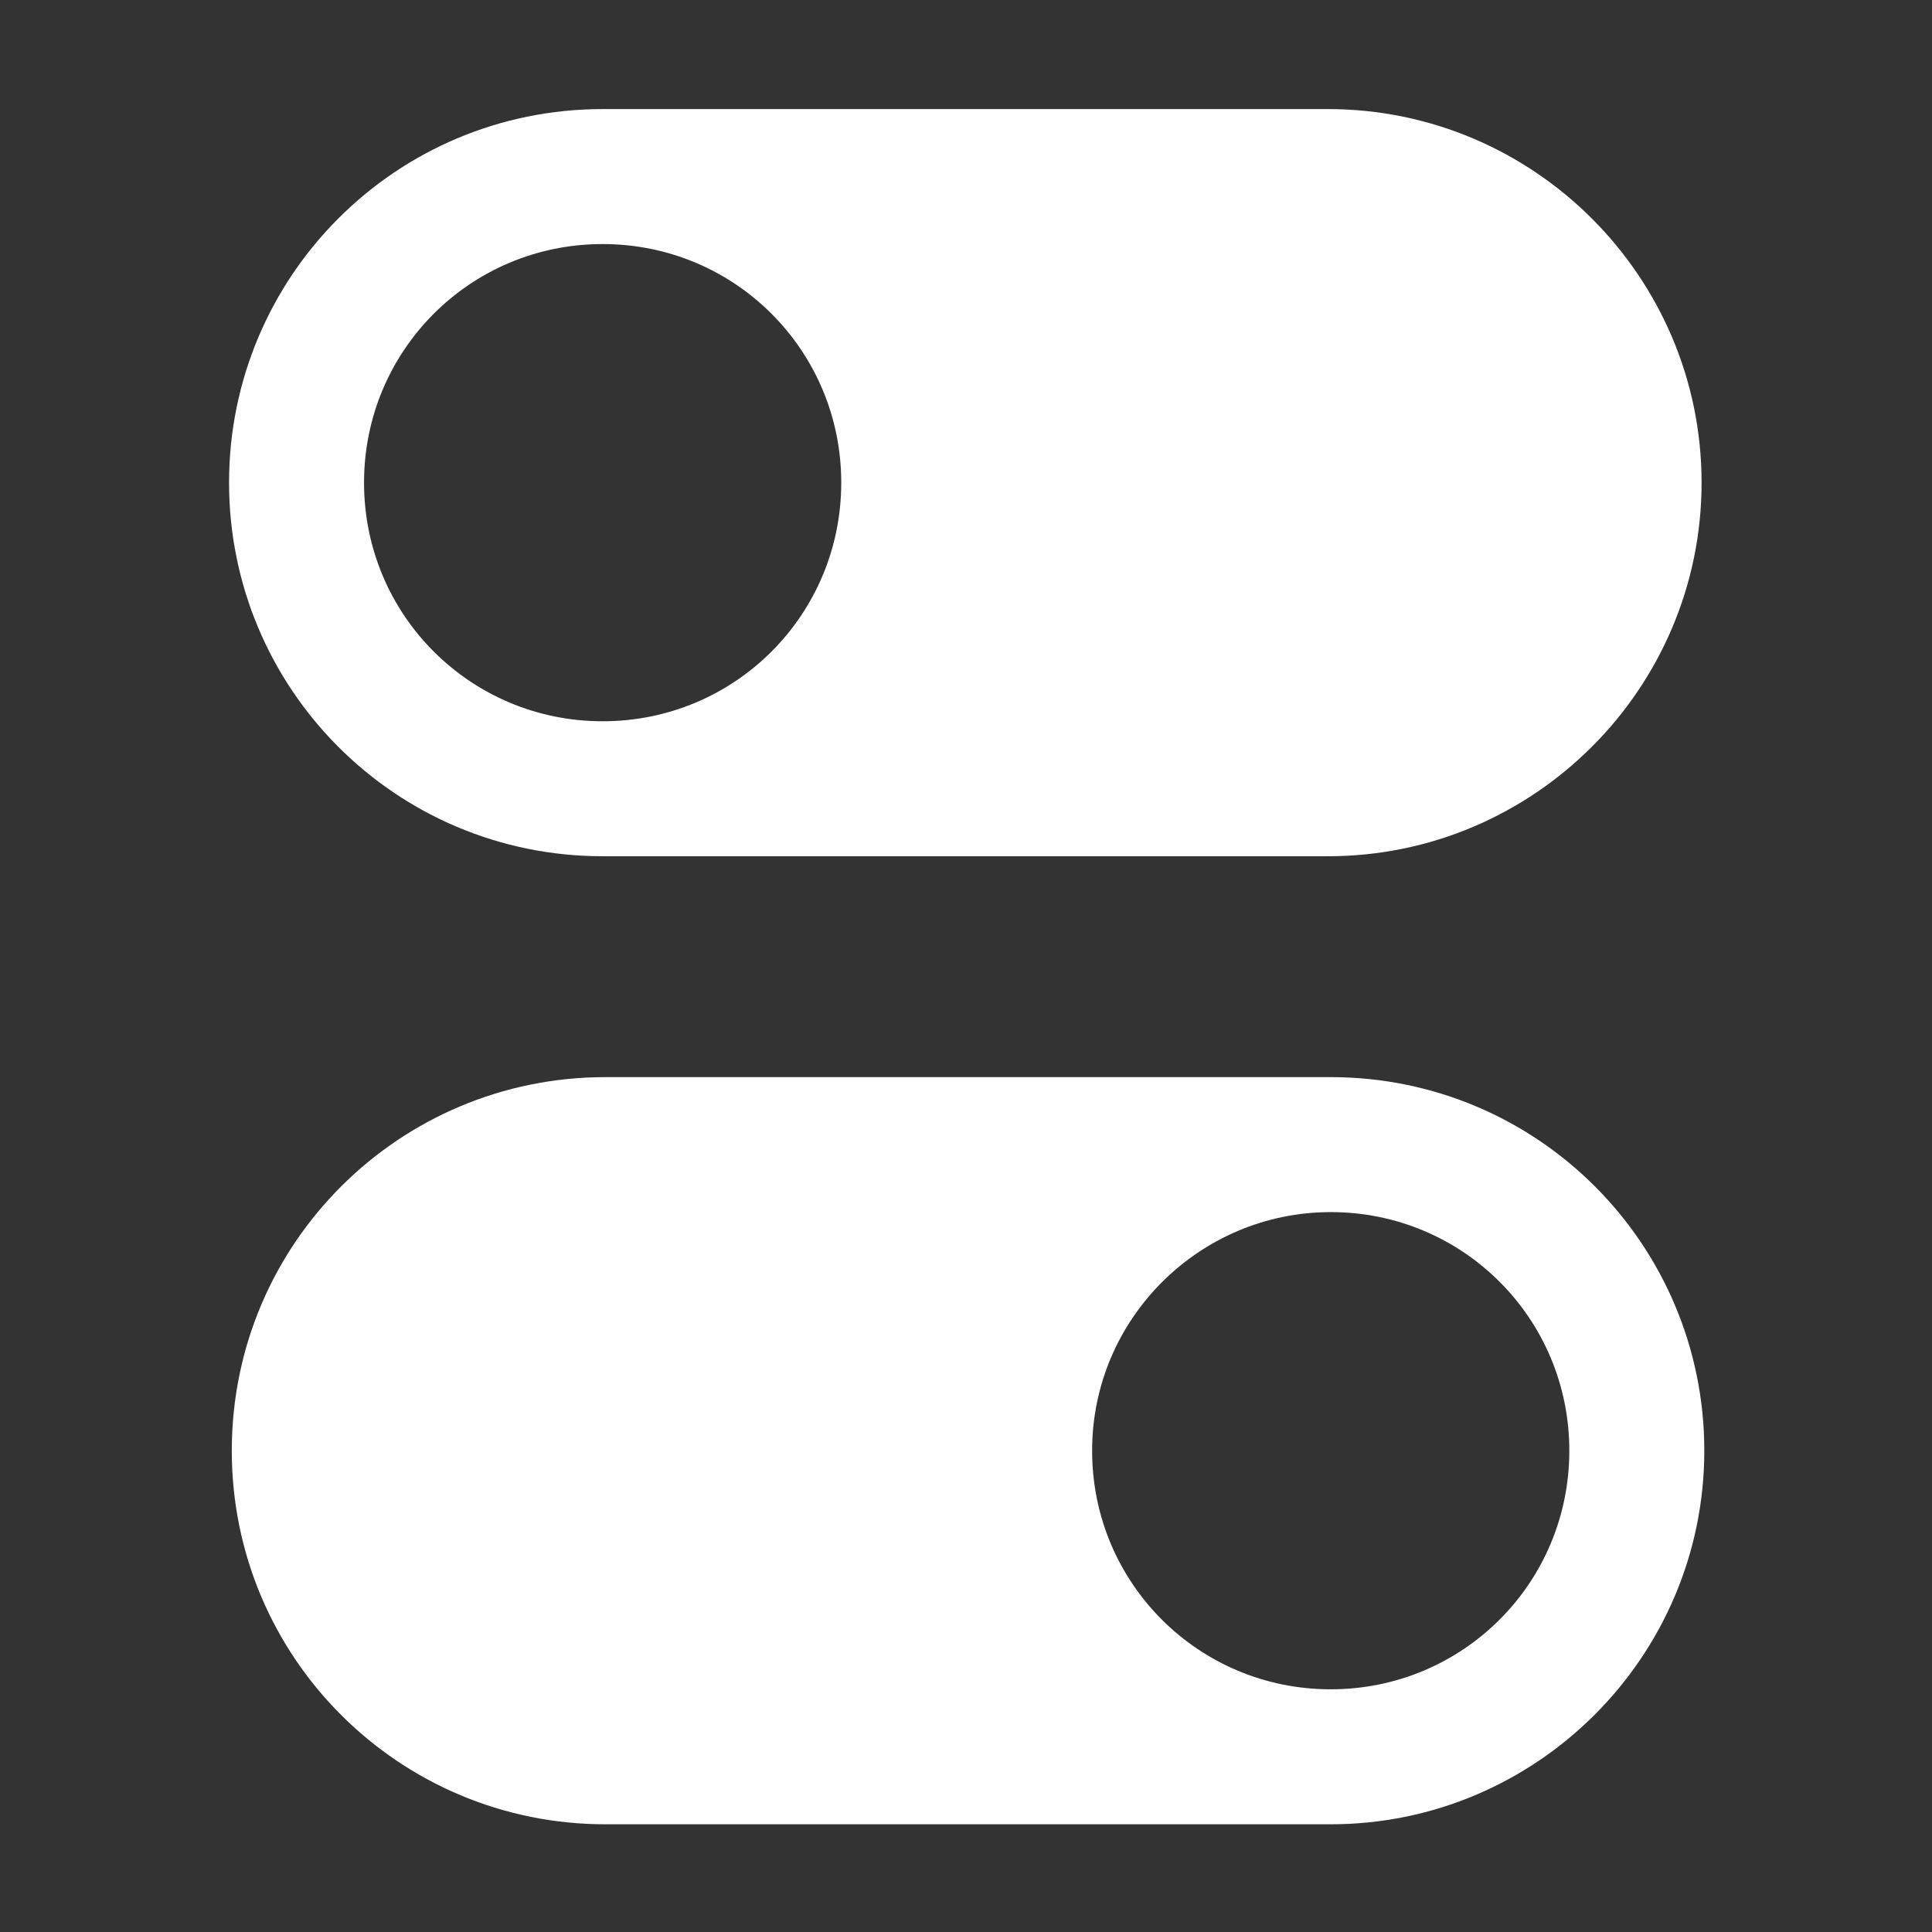
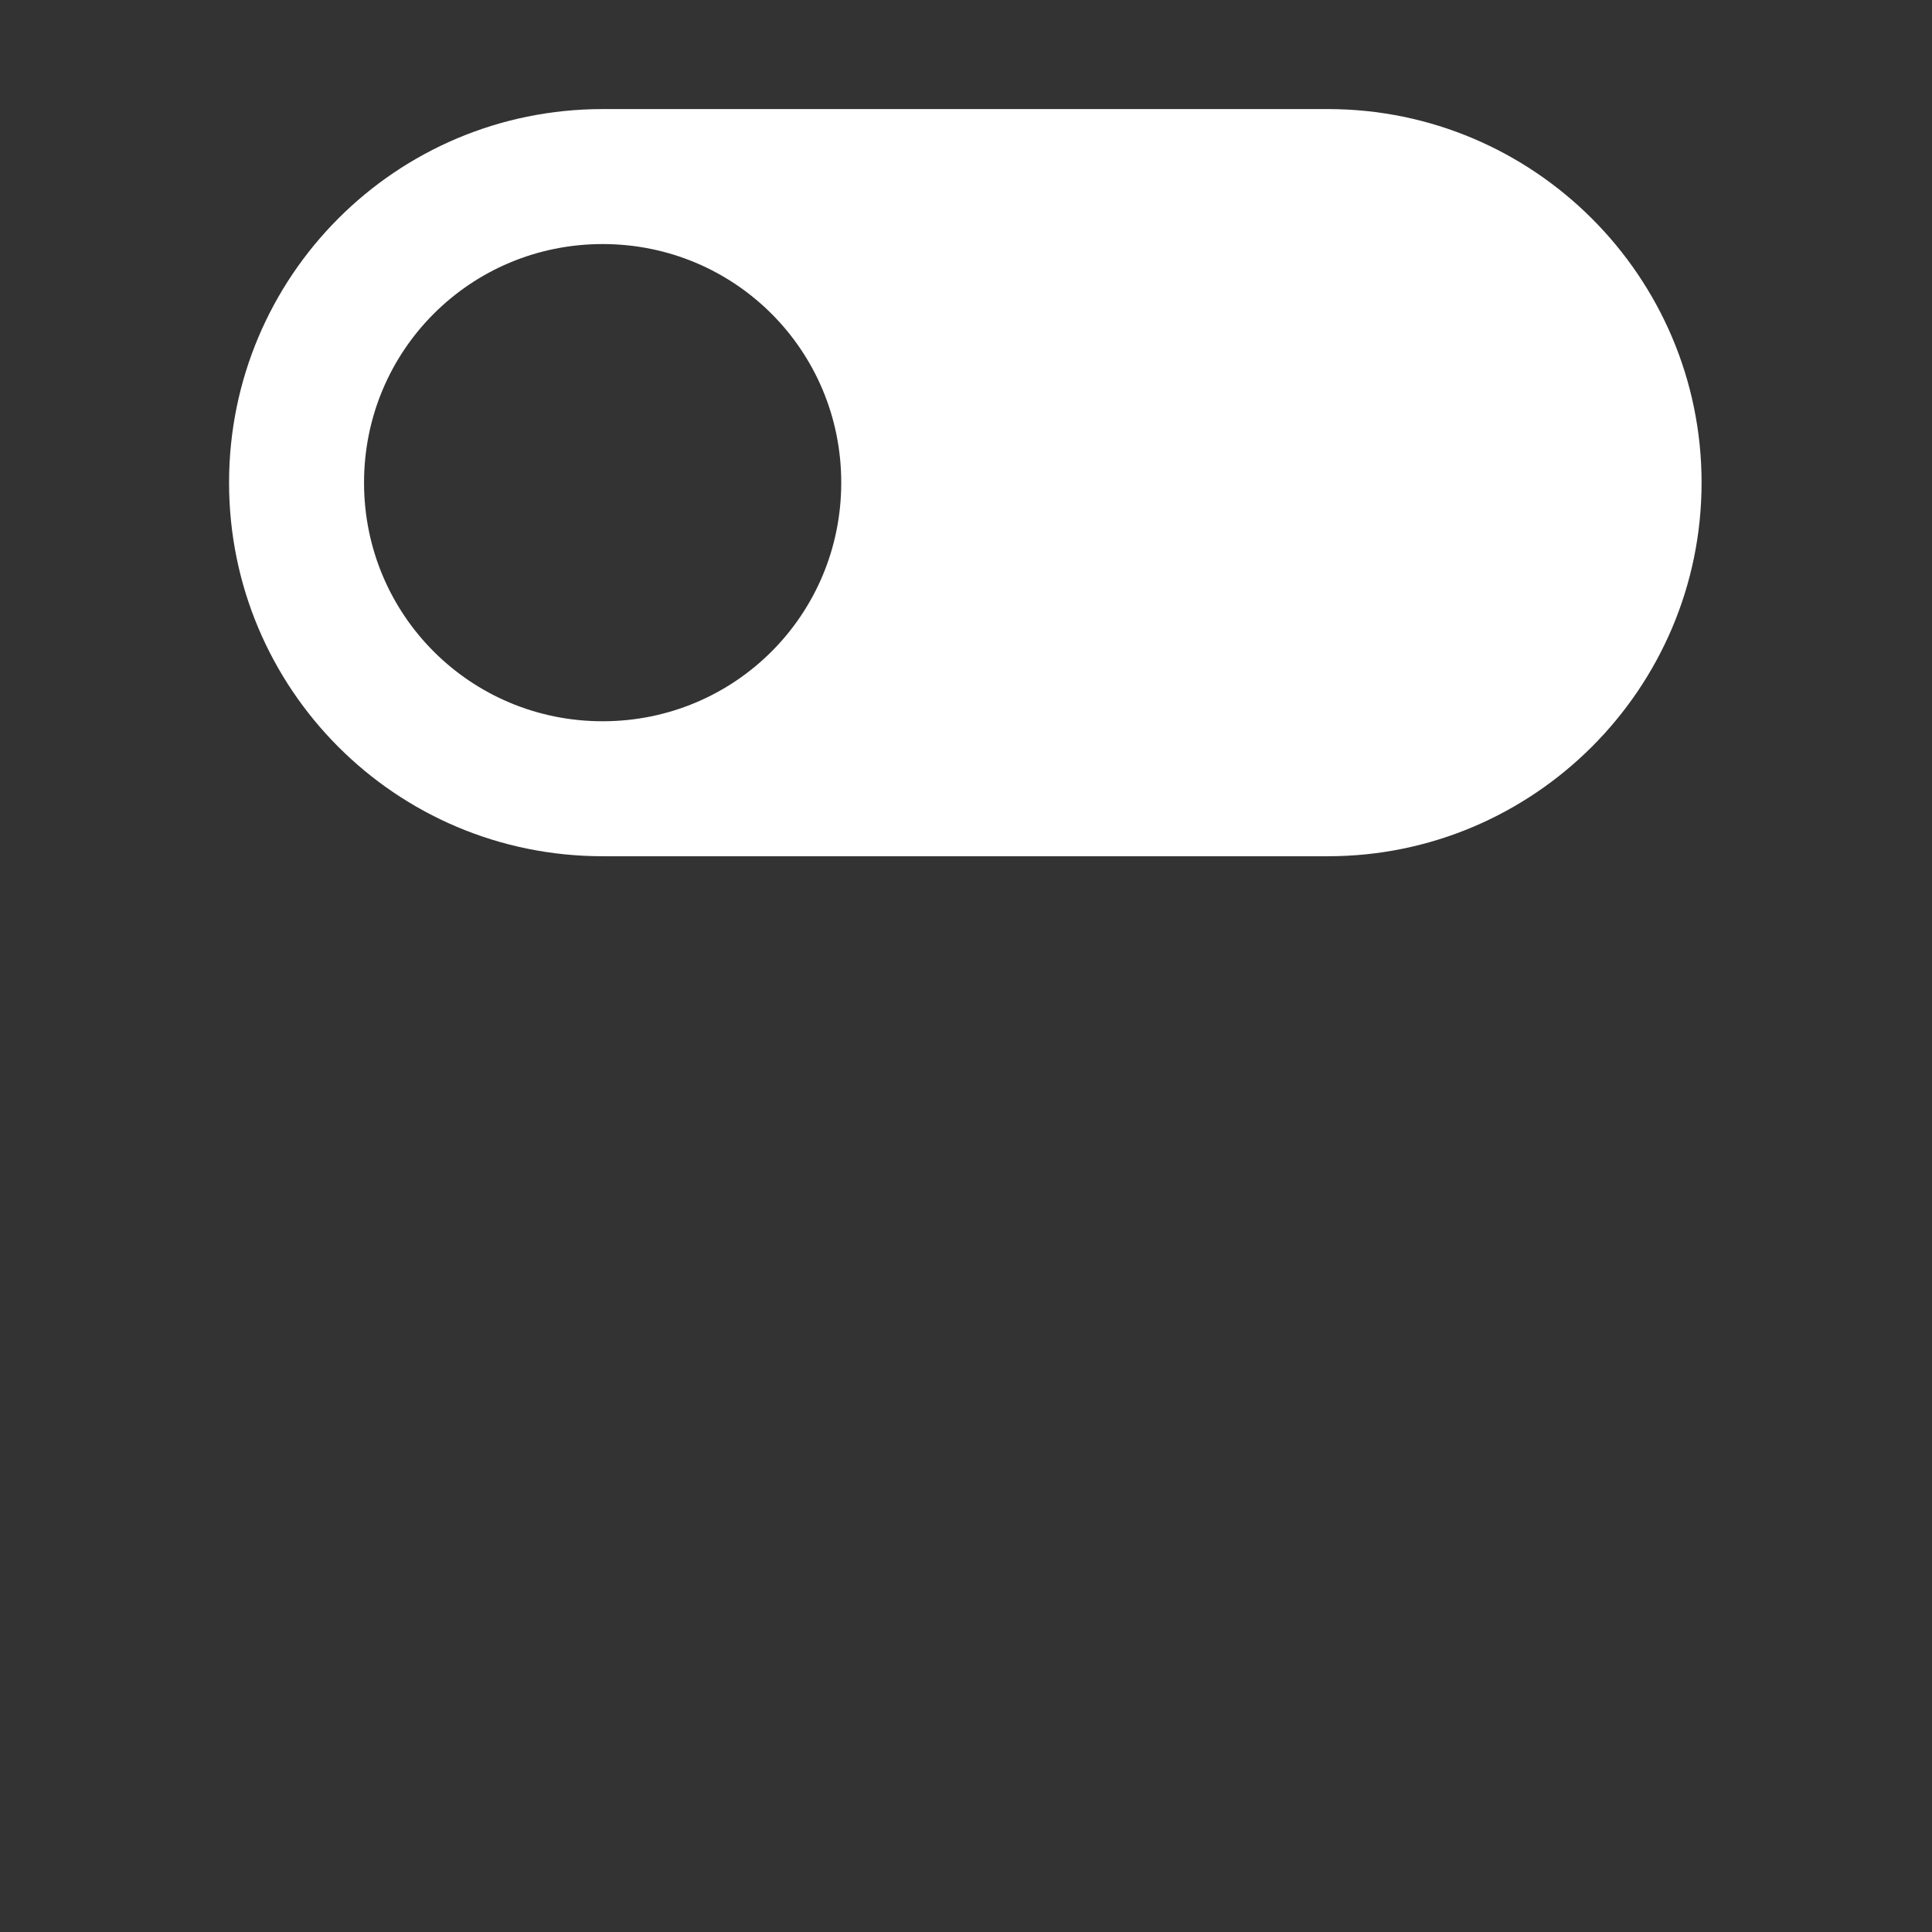
<svg xmlns="http://www.w3.org/2000/svg" version="1.1" id="Capa_1" x="0px" y="0px" viewBox="0 0 141.7 141.7" enable-background="new 0 0 141.7 141.7" xml:space="preserve">
  <rect x="0" y="0" width="141.7" height="141.7" fill="#333333" stroke="none" />
  <g>
    <g>
      <g>
        <path fill="#FFFFFF" d="M44.2,62.8h53.2c15.1,0,27.4-12.3,27.4-27.4S112.5,8,97.4,8H44.2C29,8,16.8,20.3,16.8,35.4     S29,62.8,44.2,62.8z M44.2,17.9c9.7,0,17.5,7.8,17.5,17.5s-7.8,17.5-17.5,17.5s-17.5-7.8-17.5-17.5S34.5,17.9,44.2,17.9z" />
-         <path fill="#FFFFFF" d="M97.6,79H44.4C29.3,79,17,91.2,17,106.4s12.3,27.4,27.4,27.4h53.2c15.1,0,27.4-12.3,27.4-27.4     S112.8,79,97.6,79z M97.6,123.9c-9.7,0-17.5-7.8-17.5-17.5S88,88.9,97.6,88.9c9.7,0,17.5,7.8,17.5,17.5S107.3,123.9,97.6,123.9z" />
      </g>
    </g>
  </g>
</svg>